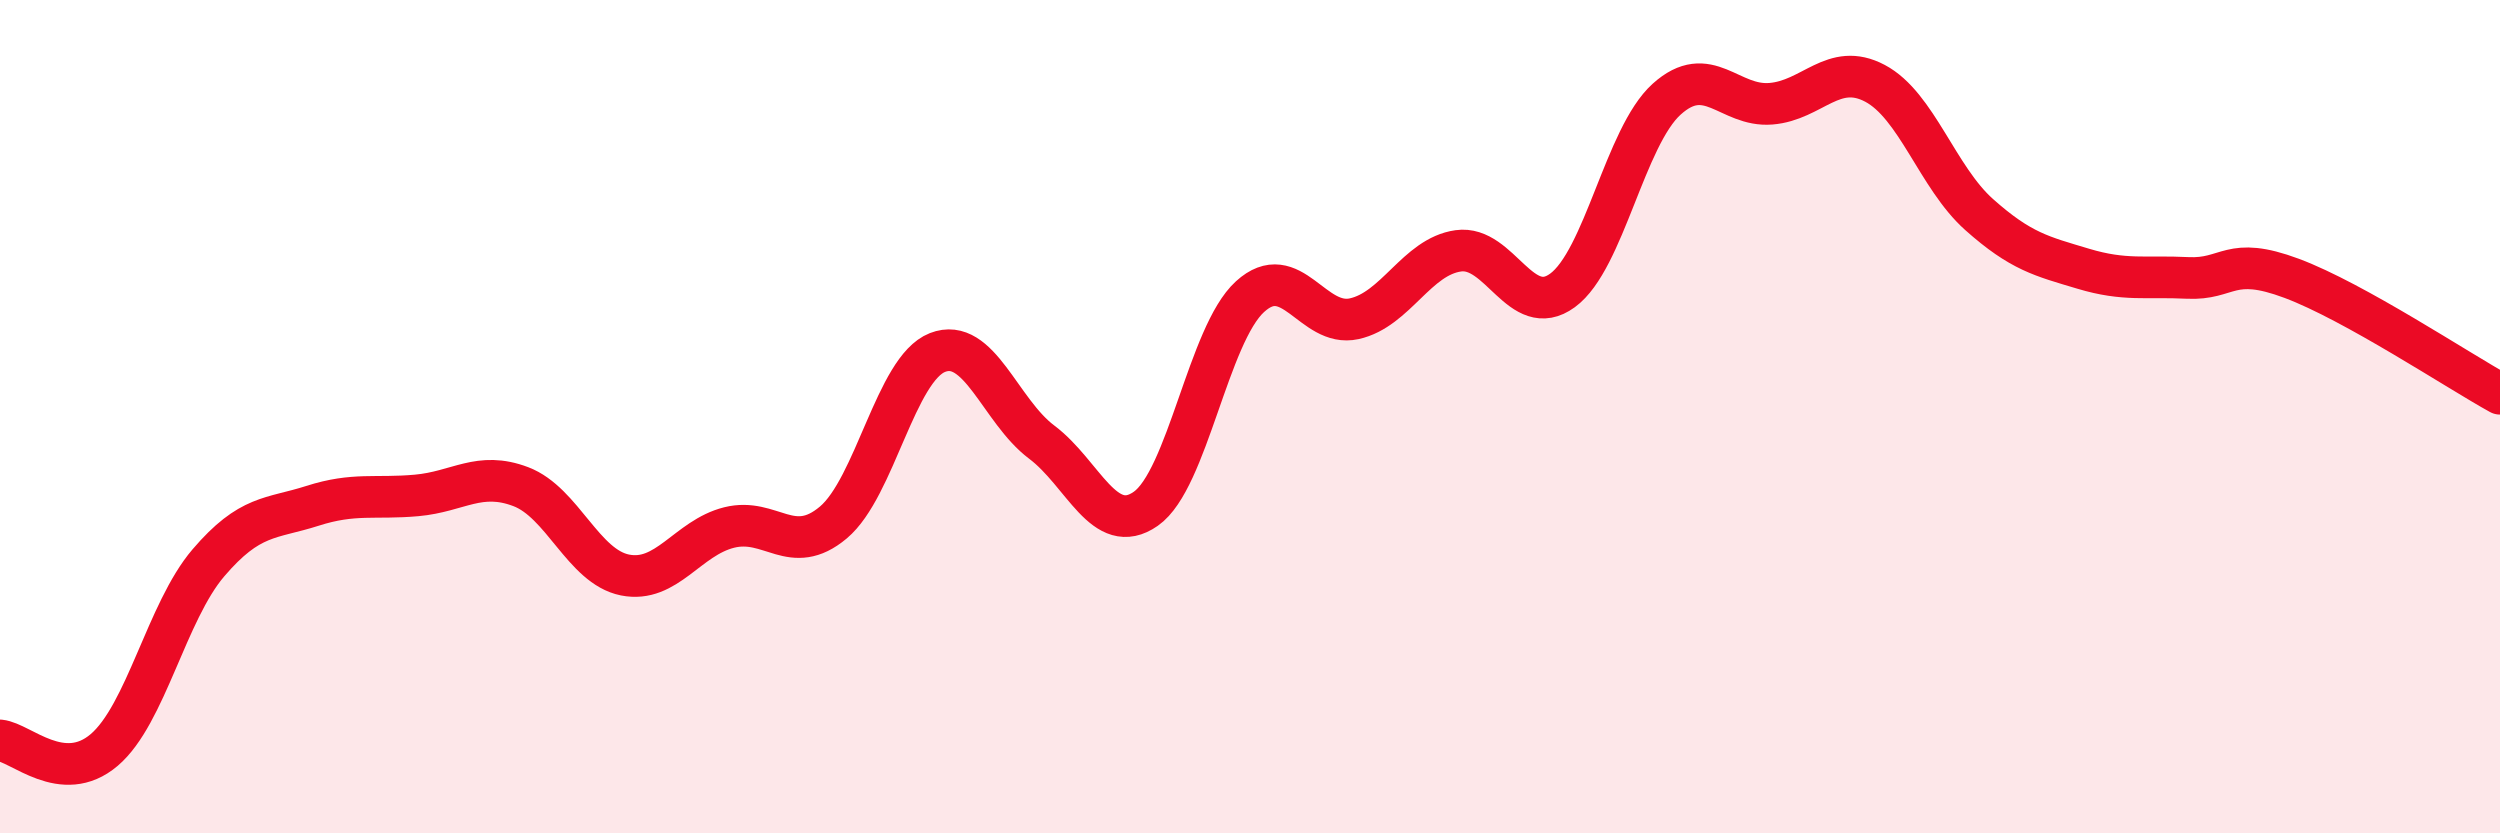
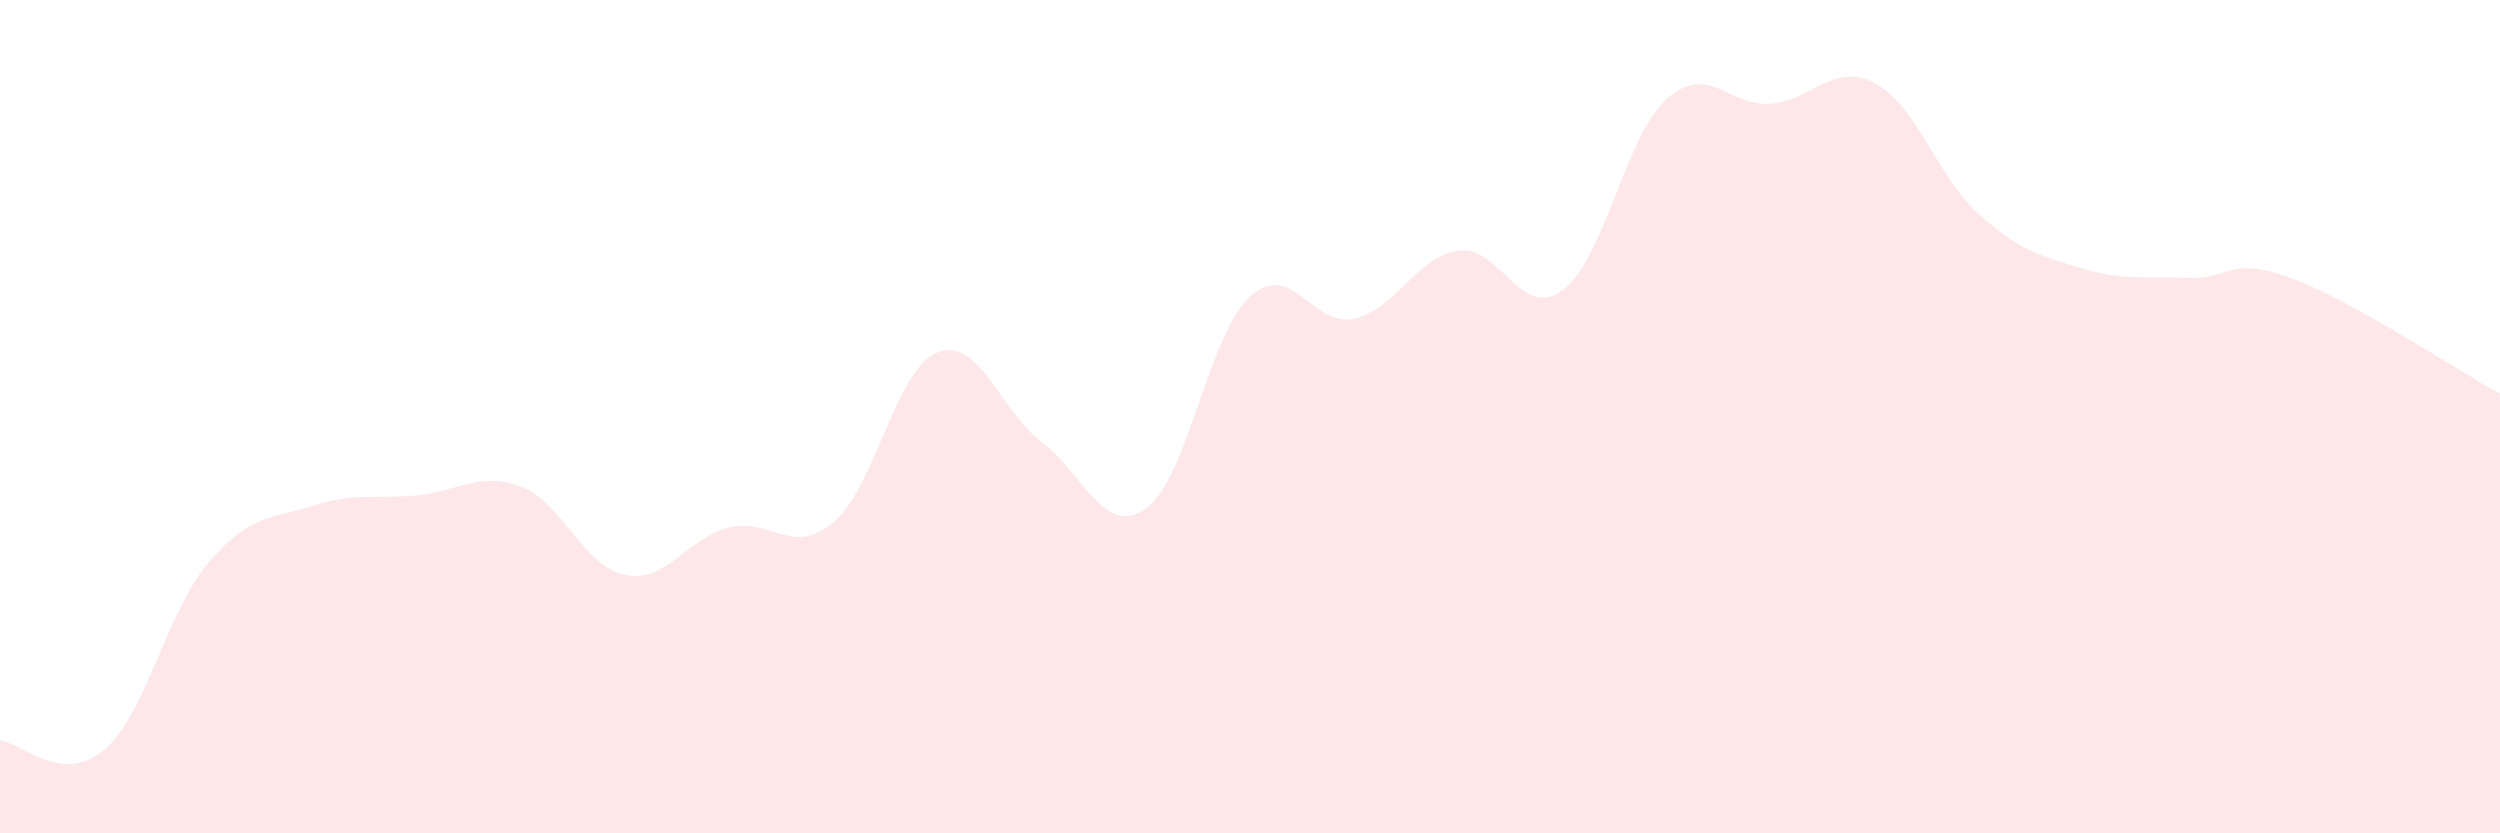
<svg xmlns="http://www.w3.org/2000/svg" width="60" height="20" viewBox="0 0 60 20">
  <path d="M 0,17.77 C 0.5,17.82 1.5,18.85 2.5,18 C 3.5,17.15 4,14.68 5,13.51 C 6,12.34 6.5,12.46 7.5,12.14 C 8.5,11.82 9,11.98 10,11.89 C 11,11.8 11.5,11.3 12.5,11.68 C 13.5,12.06 14,13.6 15,13.8 C 16,14 16.5,12.91 17.5,12.66 C 18.5,12.41 19,13.38 20,12.54 C 21,11.7 21.5,8.85 22.5,8.46 C 23.5,8.07 24,9.86 25,10.61 C 26,11.36 26.5,12.91 27.5,12.21 C 28.5,11.51 29,8.03 30,7.12 C 31,6.21 31.5,7.87 32.5,7.65 C 33.5,7.43 34,6.16 35,6.02 C 36,5.88 36.5,7.7 37.5,6.97 C 38.5,6.24 39,3.28 40,2.38 C 41,1.48 41.5,2.57 42.5,2.49 C 43.5,2.41 44,1.47 45,2 C 46,2.53 46.5,4.26 47.5,5.15 C 48.5,6.04 49,6.15 50,6.45 C 51,6.75 51.5,6.62 52.5,6.67 C 53.5,6.72 53.5,6.12 55,6.68 C 56.5,7.24 59,8.9 60,9.45L60 20L0 20Z" fill="#EB0A25" opacity="0.1" stroke-linecap="round" stroke-linejoin="round" />
-   <path d="M 0,17.77 C 0.5,17.82 1.5,18.85 2.5,18 C 3.5,17.15 4,14.68 5,13.51 C 6,12.34 6.5,12.46 7.5,12.14 C 8.5,11.82 9,11.98 10,11.89 C 11,11.8 11.5,11.3 12.5,11.68 C 13.5,12.06 14,13.6 15,13.8 C 16,14 16.5,12.91 17.5,12.66 C 18.5,12.41 19,13.38 20,12.54 C 21,11.7 21.5,8.85 22.5,8.46 C 23.5,8.07 24,9.86 25,10.61 C 26,11.36 26.5,12.91 27.5,12.21 C 28.5,11.51 29,8.03 30,7.12 C 31,6.21 31.5,7.87 32.5,7.65 C 33.5,7.43 34,6.16 35,6.02 C 36,5.88 36.5,7.7 37.5,6.97 C 38.5,6.24 39,3.28 40,2.38 C 41,1.48 41.5,2.57 42.5,2.49 C 43.5,2.41 44,1.47 45,2 C 46,2.53 46.5,4.26 47.5,5.15 C 48.5,6.04 49,6.15 50,6.45 C 51,6.75 51.5,6.62 52.5,6.67 C 53.5,6.72 53.5,6.12 55,6.68 C 56.5,7.24 59,8.9 60,9.45" stroke="#EB0A25" stroke-width="1" fill="none" stroke-linecap="round" stroke-linejoin="round" />
</svg>